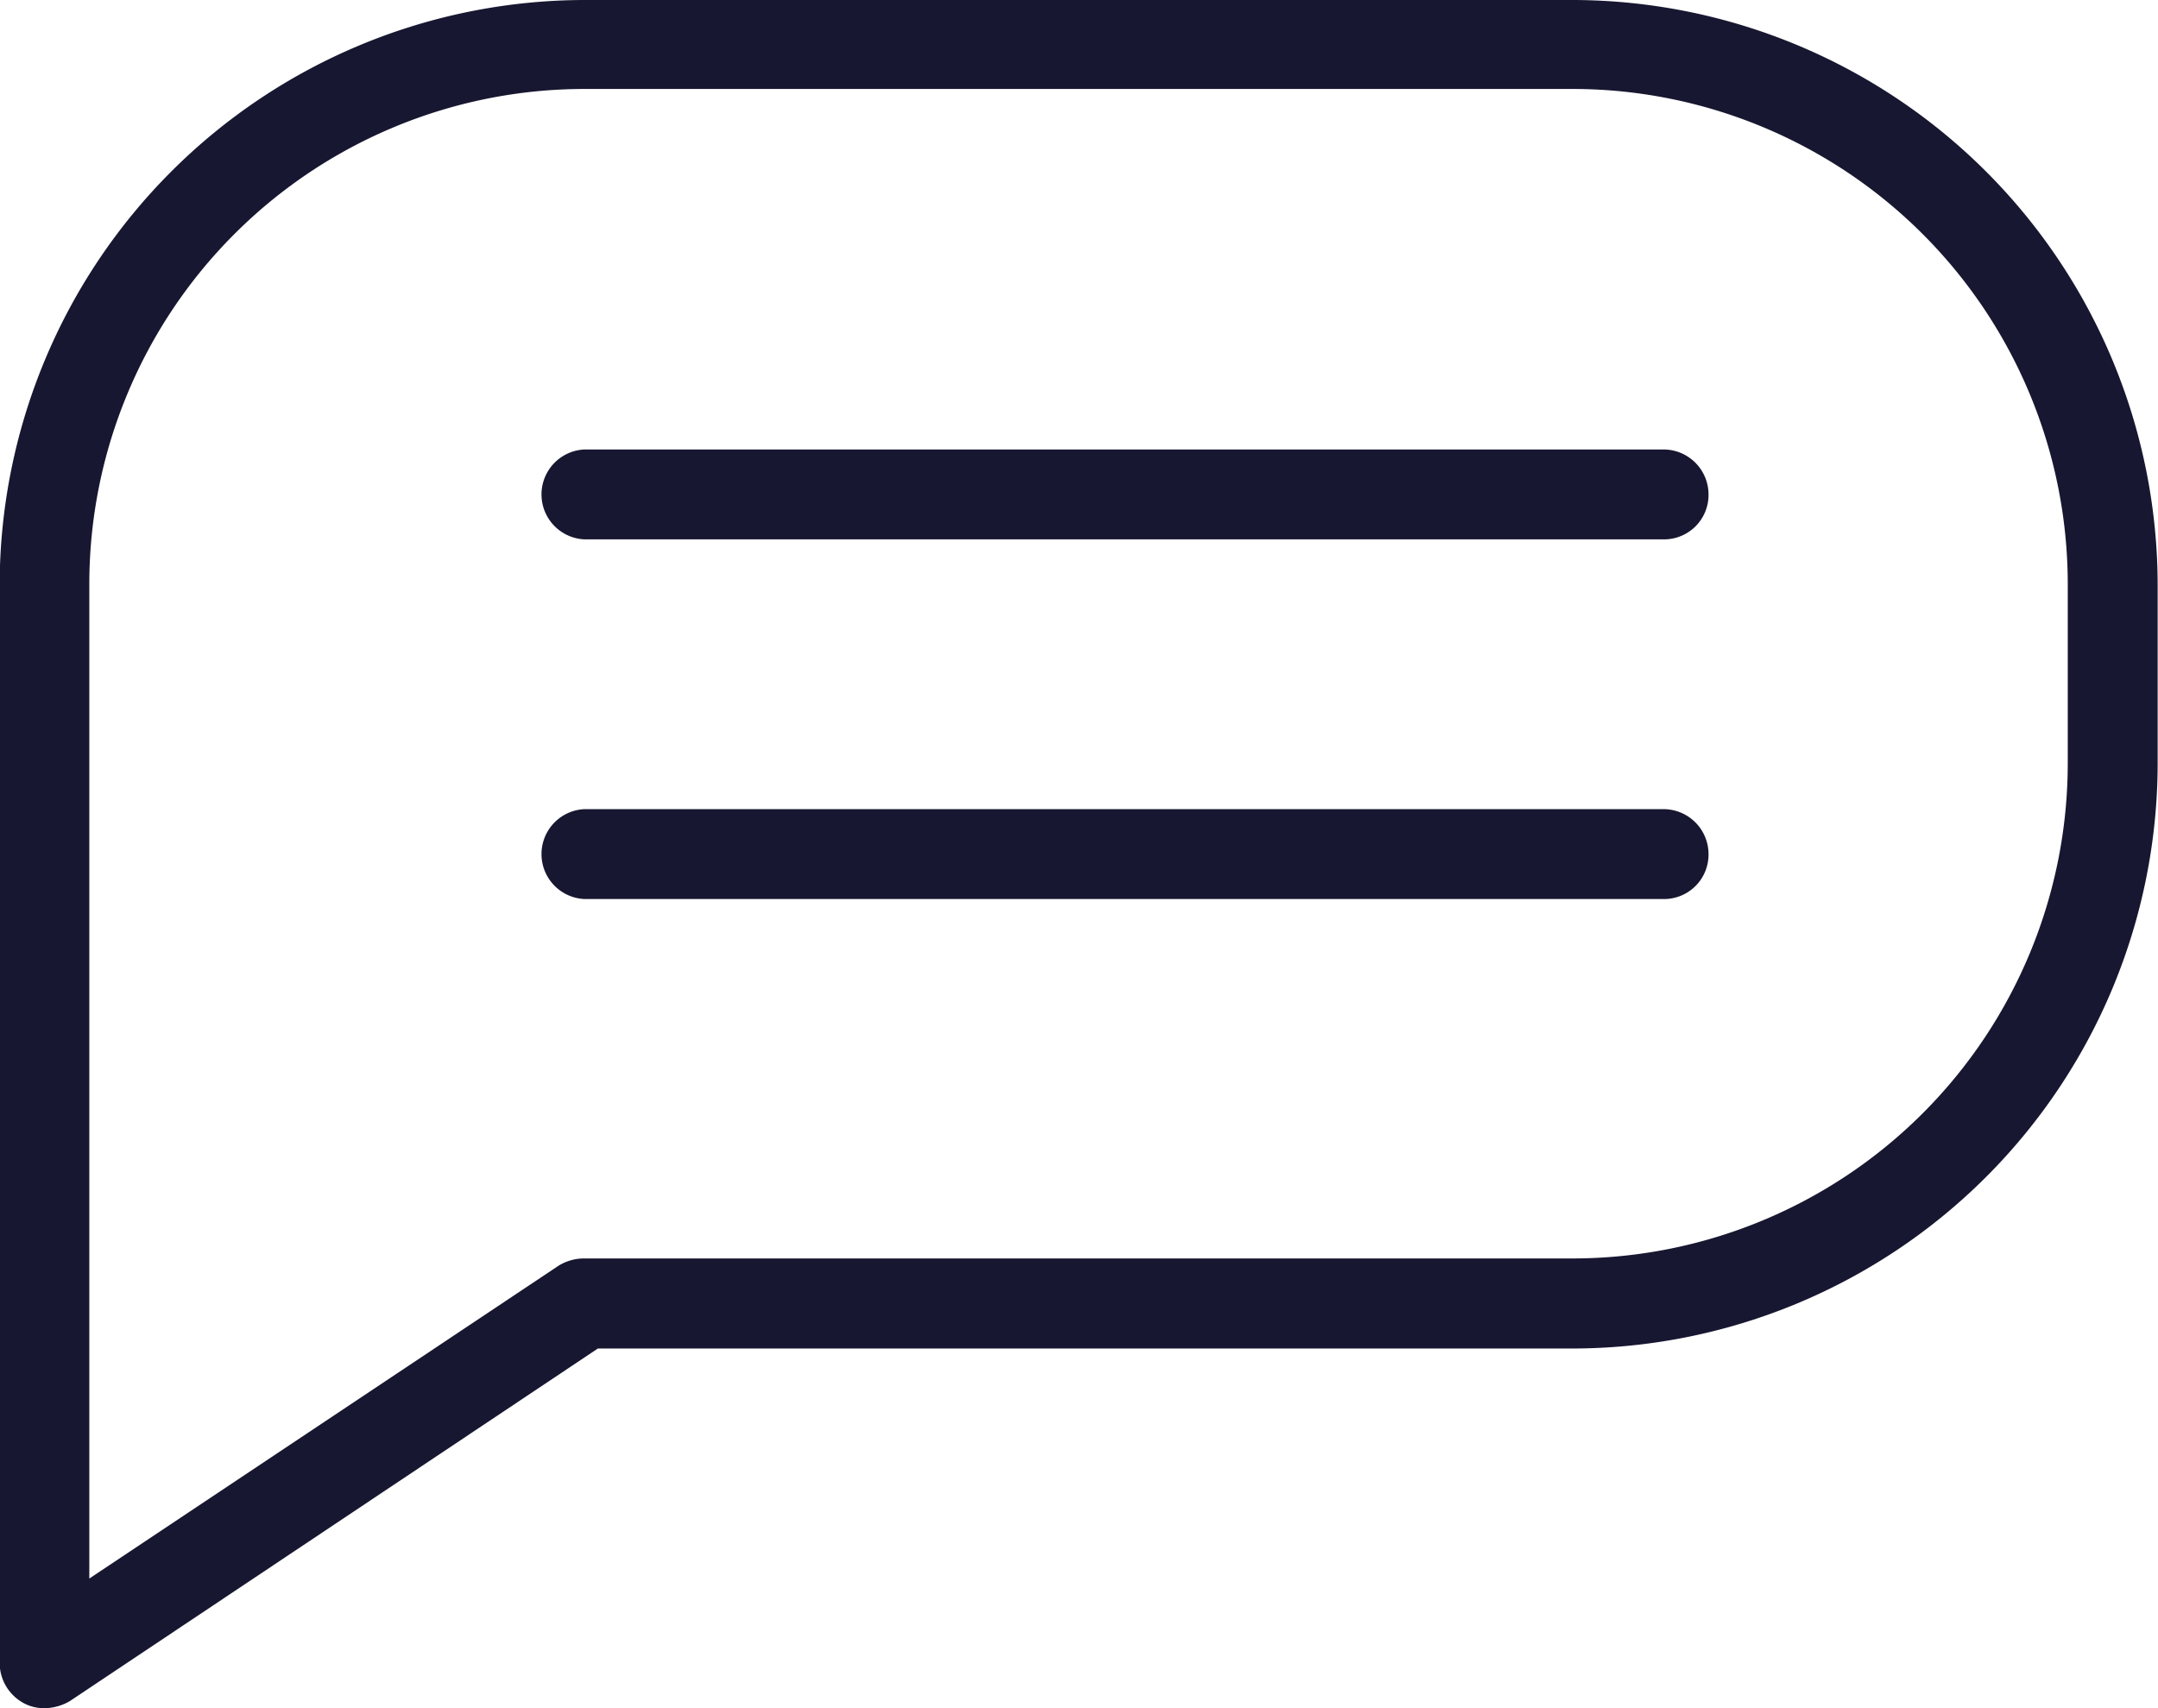
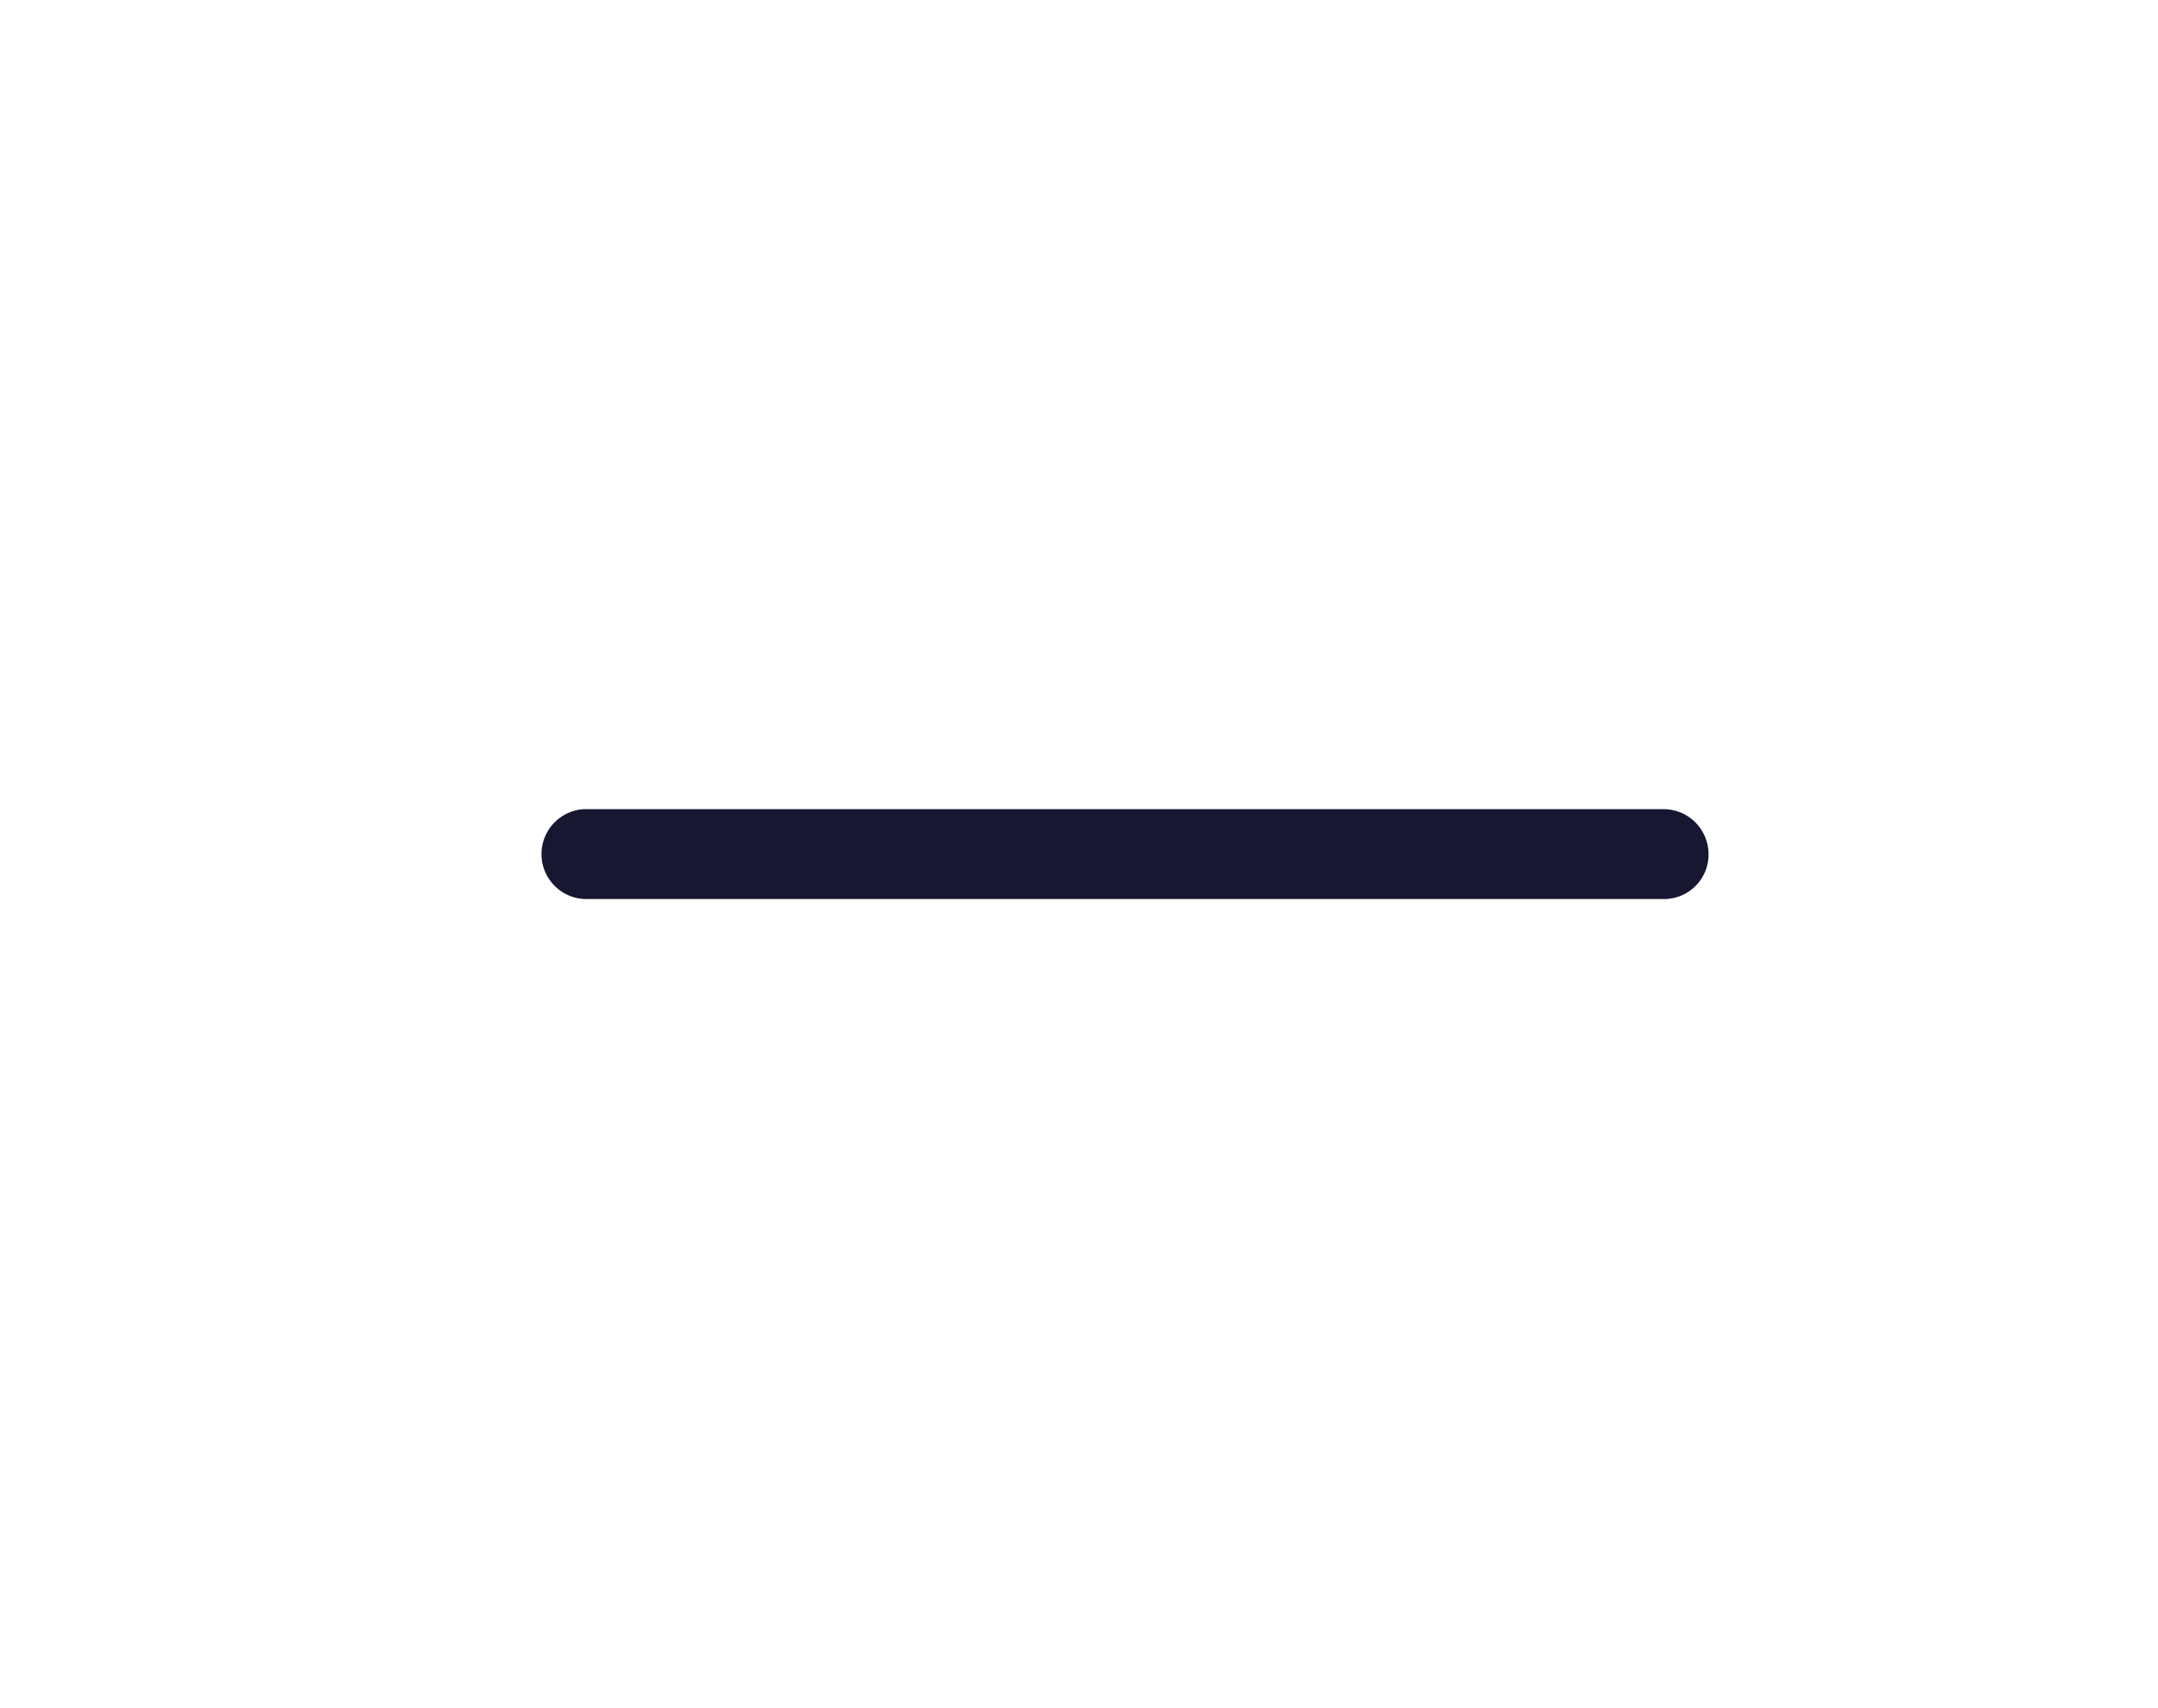
<svg xmlns="http://www.w3.org/2000/svg" id="chat_icon" data-name="chat icon" width="25.418" height="20.123" viewBox="0 0 25.418 20.123">
-   <path id="Path_322" data-name="Path 322" d="M499.1,281.39h-11.65a6.9,6.9,0,0,0-6.884,6.884v12.709a.539.539,0,0,0,.275.466.5.5,0,0,0,.254.064.6.6,0,0,0,.3-.085l6.217-4.152H499.1a6.9,6.9,0,0,0,6.884-6.884v-2.118A6.9,6.9,0,0,0,499.1,281.39Zm5.825,9a5.835,5.835,0,0,1-5.825,5.825h-11.65a.57.57,0,0,0-.3.085l-5.528,3.686V288.263a5.835,5.835,0,0,1,5.825-5.825H499.1a5.835,5.835,0,0,1,5.825,5.825Z" transform="translate(-480.57 -281.39)" fill="#171731" />
-   <path id="Path_323" data-name="Path 323" d="M499.809,286.39H487.1a.53.53,0,0,0,0,1.059h12.709a.524.524,0,0,0,.53-.53A.531.531,0,0,0,499.809,286.39Z" transform="translate(-480.215 -281.095)" fill="#171731" />
  <path id="Path_324" data-name="Path 324" d="M499.809,290.39H487.1a.53.53,0,0,0,0,1.059h12.709a.524.524,0,0,0,.53-.53A.531.531,0,0,0,499.809,290.39Z" transform="translate(-480.215 -280.858)" fill="#171731" />
</svg>